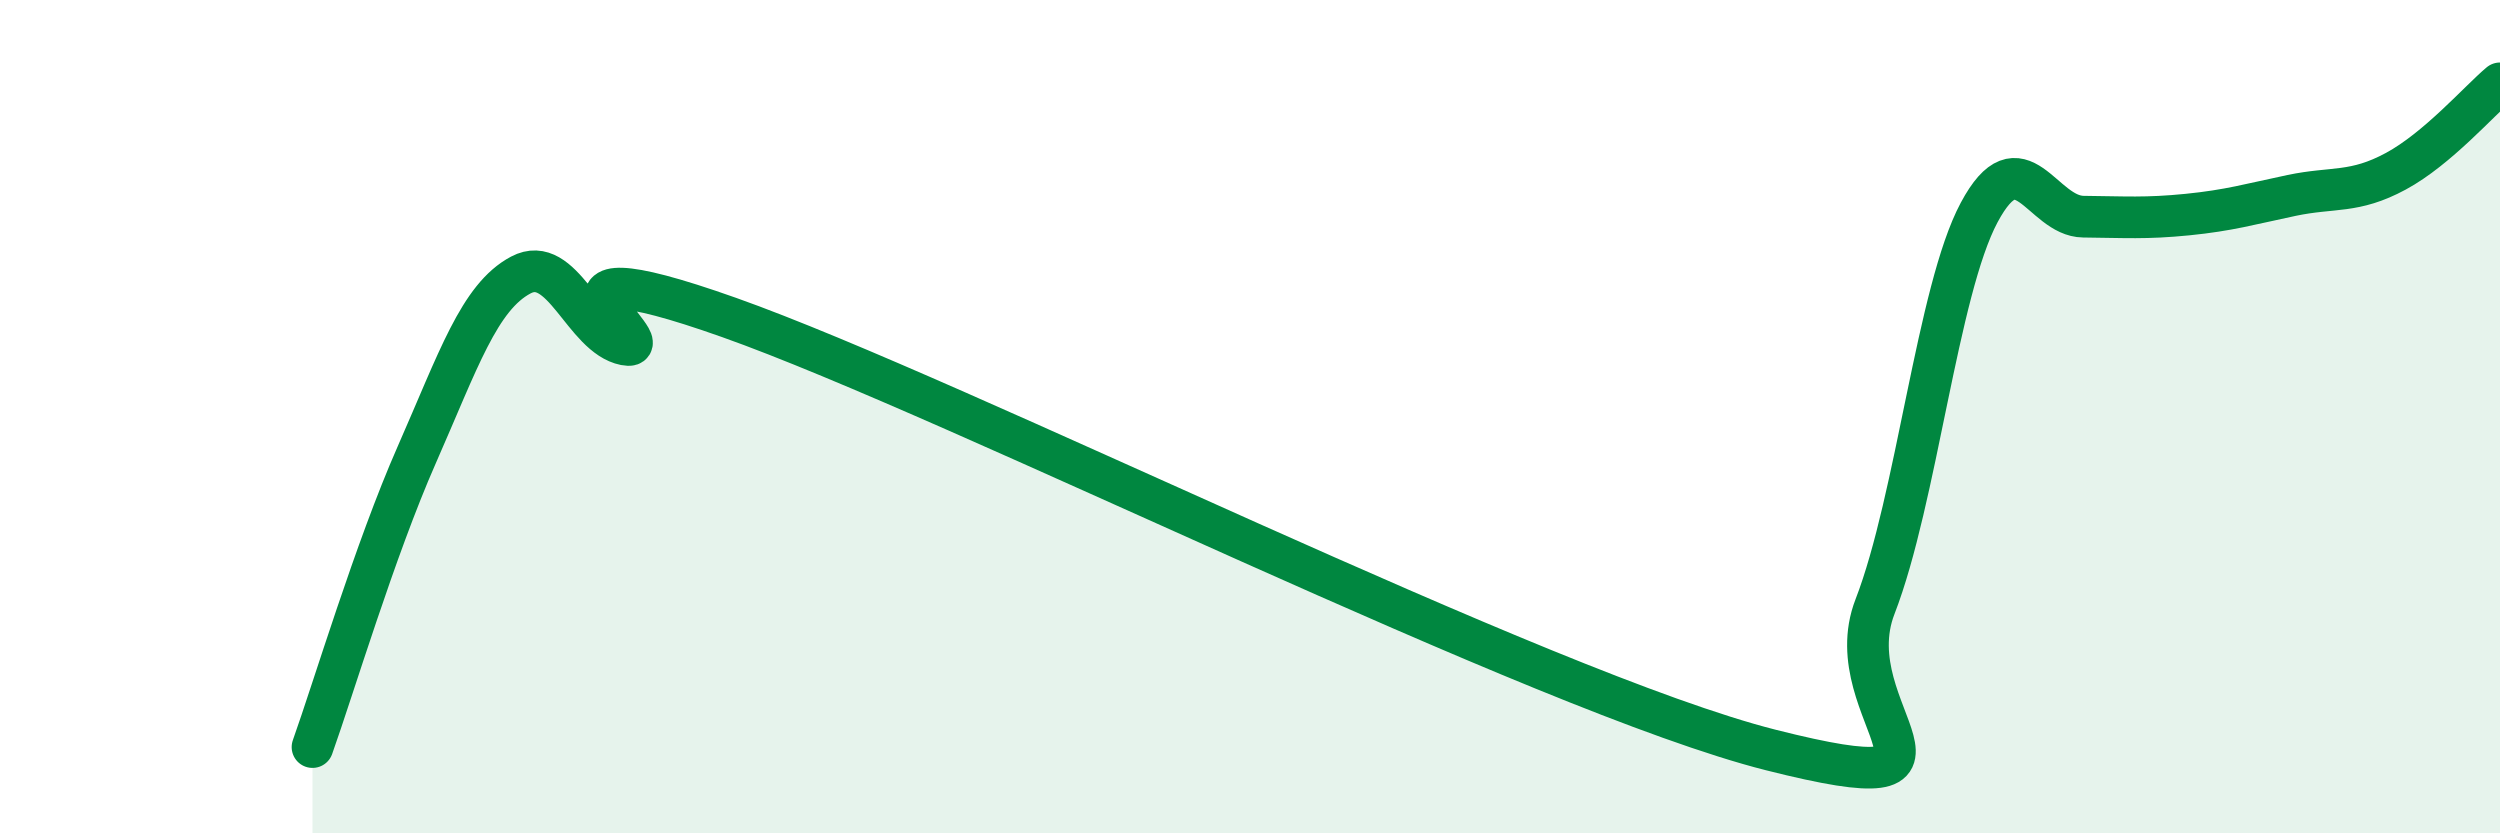
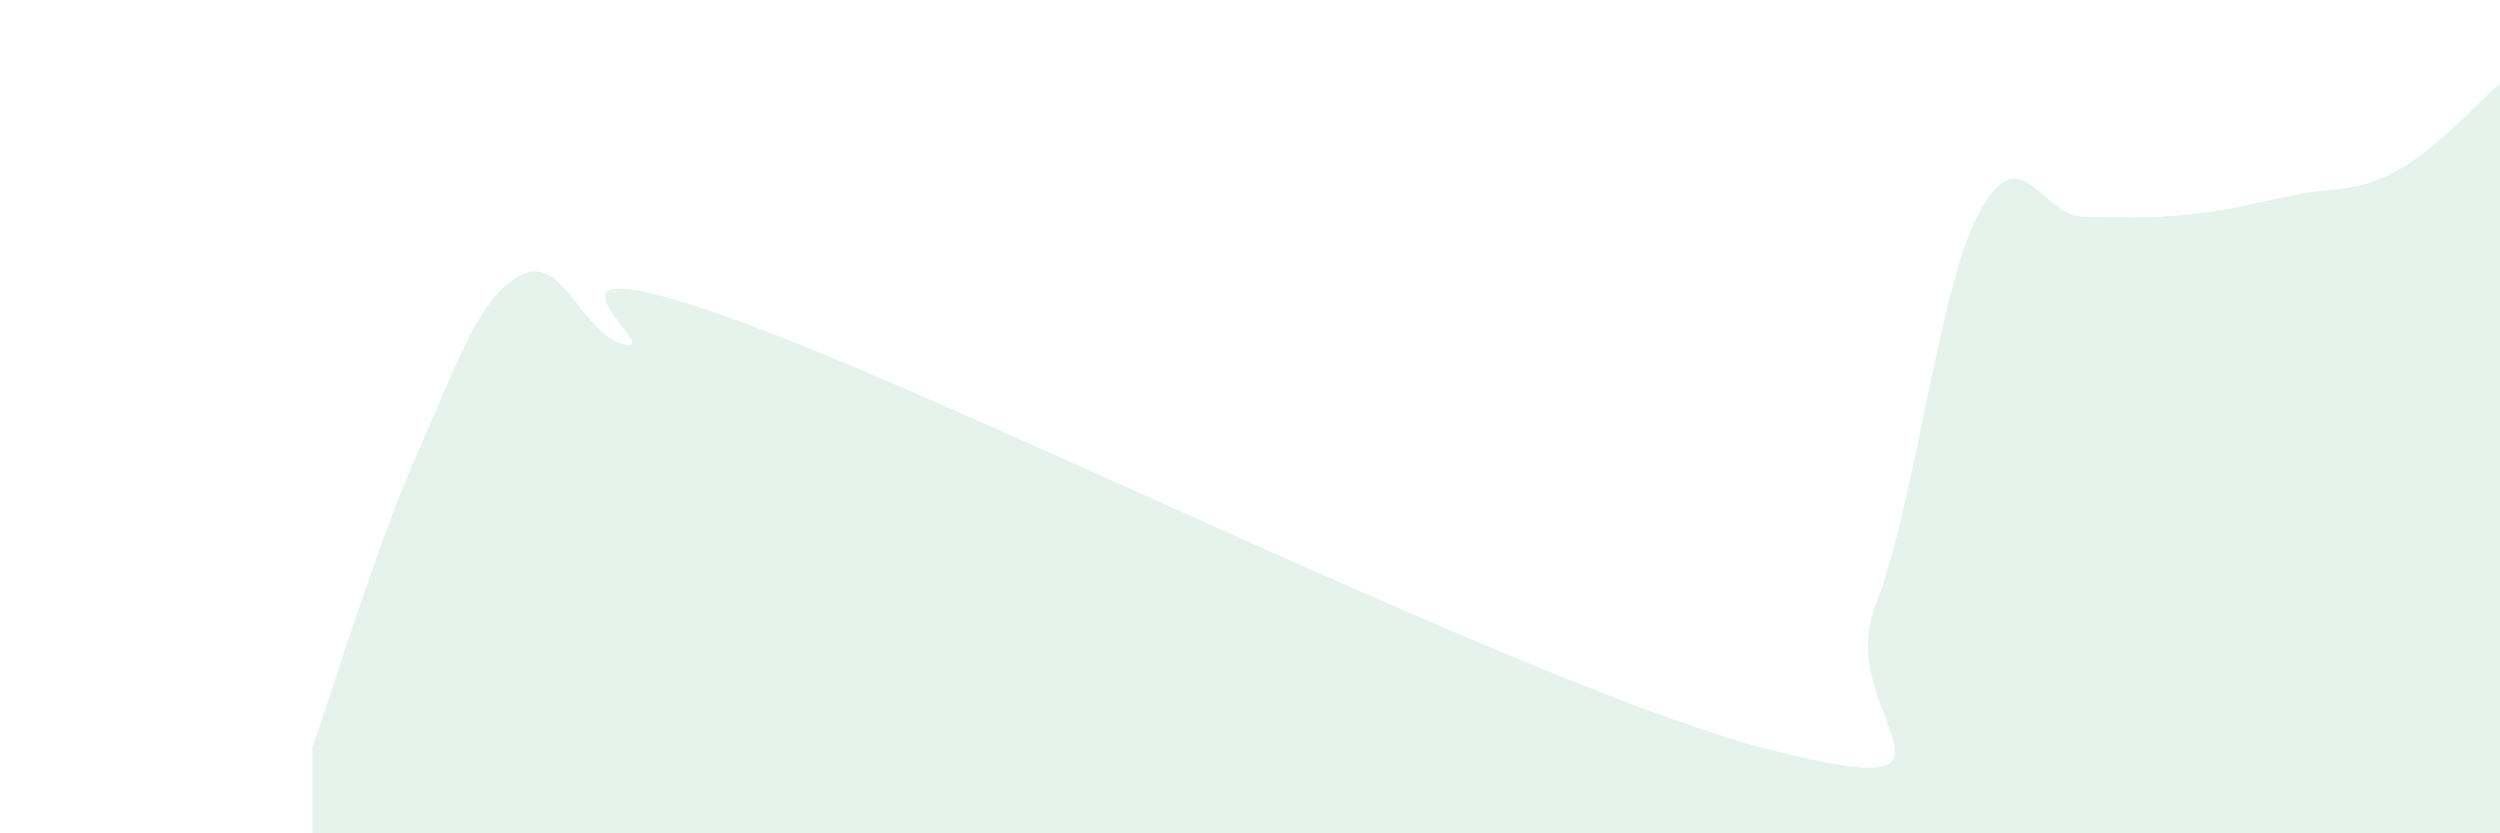
<svg xmlns="http://www.w3.org/2000/svg" width="60" height="20" viewBox="0 0 60 20">
  <path d="M 7.5,17.93 C 8,16.53 9,13.19 10,10.92 C 11,8.65 11.5,7.13 12.5,6.6 C 13.5,6.07 14,8.07 15,8.27 C 16,8.47 12,5.67 17.5,7.62 C 23,9.57 37,16.61 42.5,18 C 48,19.39 44,17.14 45,14.56 C 46,11.98 46.5,6.97 47.5,5.1 C 48.5,3.23 49,5.19 50,5.2 C 51,5.21 51.5,5.25 52.5,5.15 C 53.5,5.05 54,4.9 55,4.69 C 56,4.48 56.5,4.65 57.5,4.11 C 58.5,3.57 59.5,2.42 60,2L60 20L7.5 20Z" fill="#008740" opacity="0.1" stroke-linecap="round" stroke-linejoin="round" />
-   <path d="M 7.5,17.93 C 8,16.53 9,13.19 10,10.92 C 11,8.65 11.5,7.13 12.5,6.6 C 13.5,6.07 14,8.07 15,8.27 C 16,8.47 12,5.67 17.5,7.62 C 23,9.57 37,16.61 42.5,18 C 48,19.39 44,17.14 45,14.56 C 46,11.98 46.5,6.97 47.5,5.1 C 48.5,3.23 49,5.19 50,5.2 C 51,5.21 51.5,5.25 52.5,5.15 C 53.5,5.05 54,4.9 55,4.69 C 56,4.48 56.5,4.65 57.5,4.11 C 58.5,3.57 59.5,2.42 60,2" stroke="#008740" stroke-width="1" fill="none" stroke-linecap="round" stroke-linejoin="round" />
</svg>